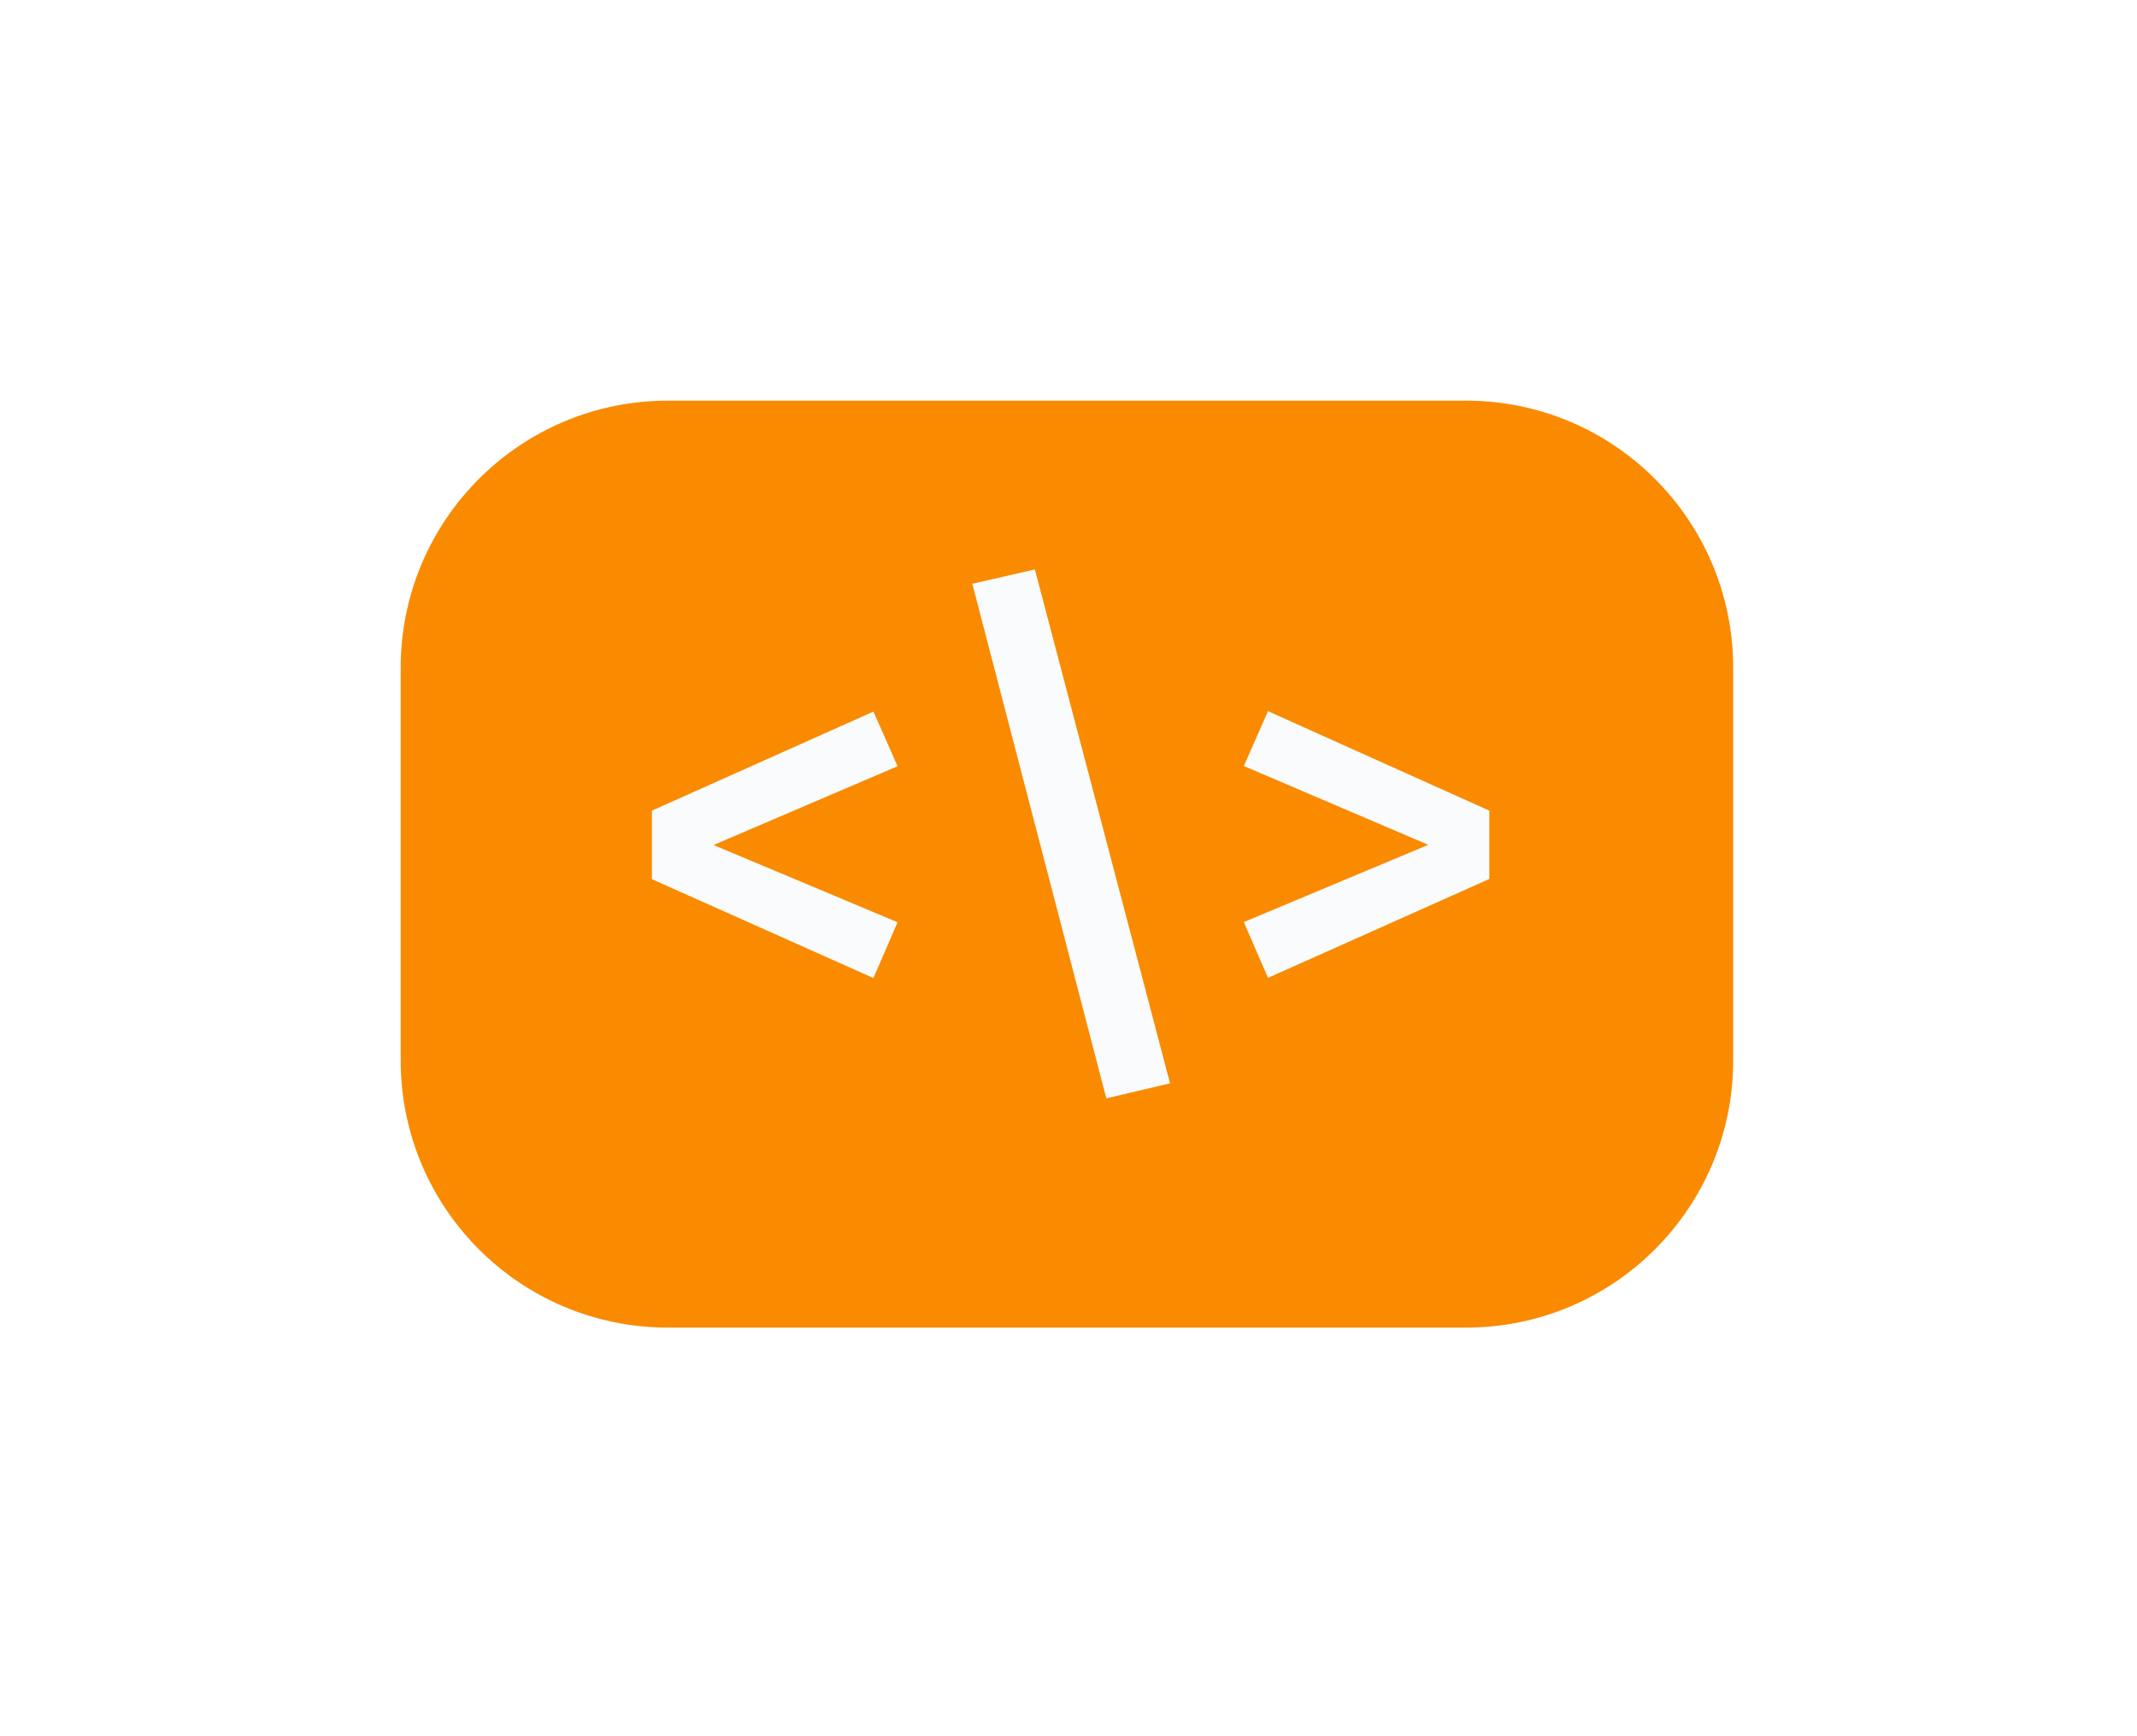
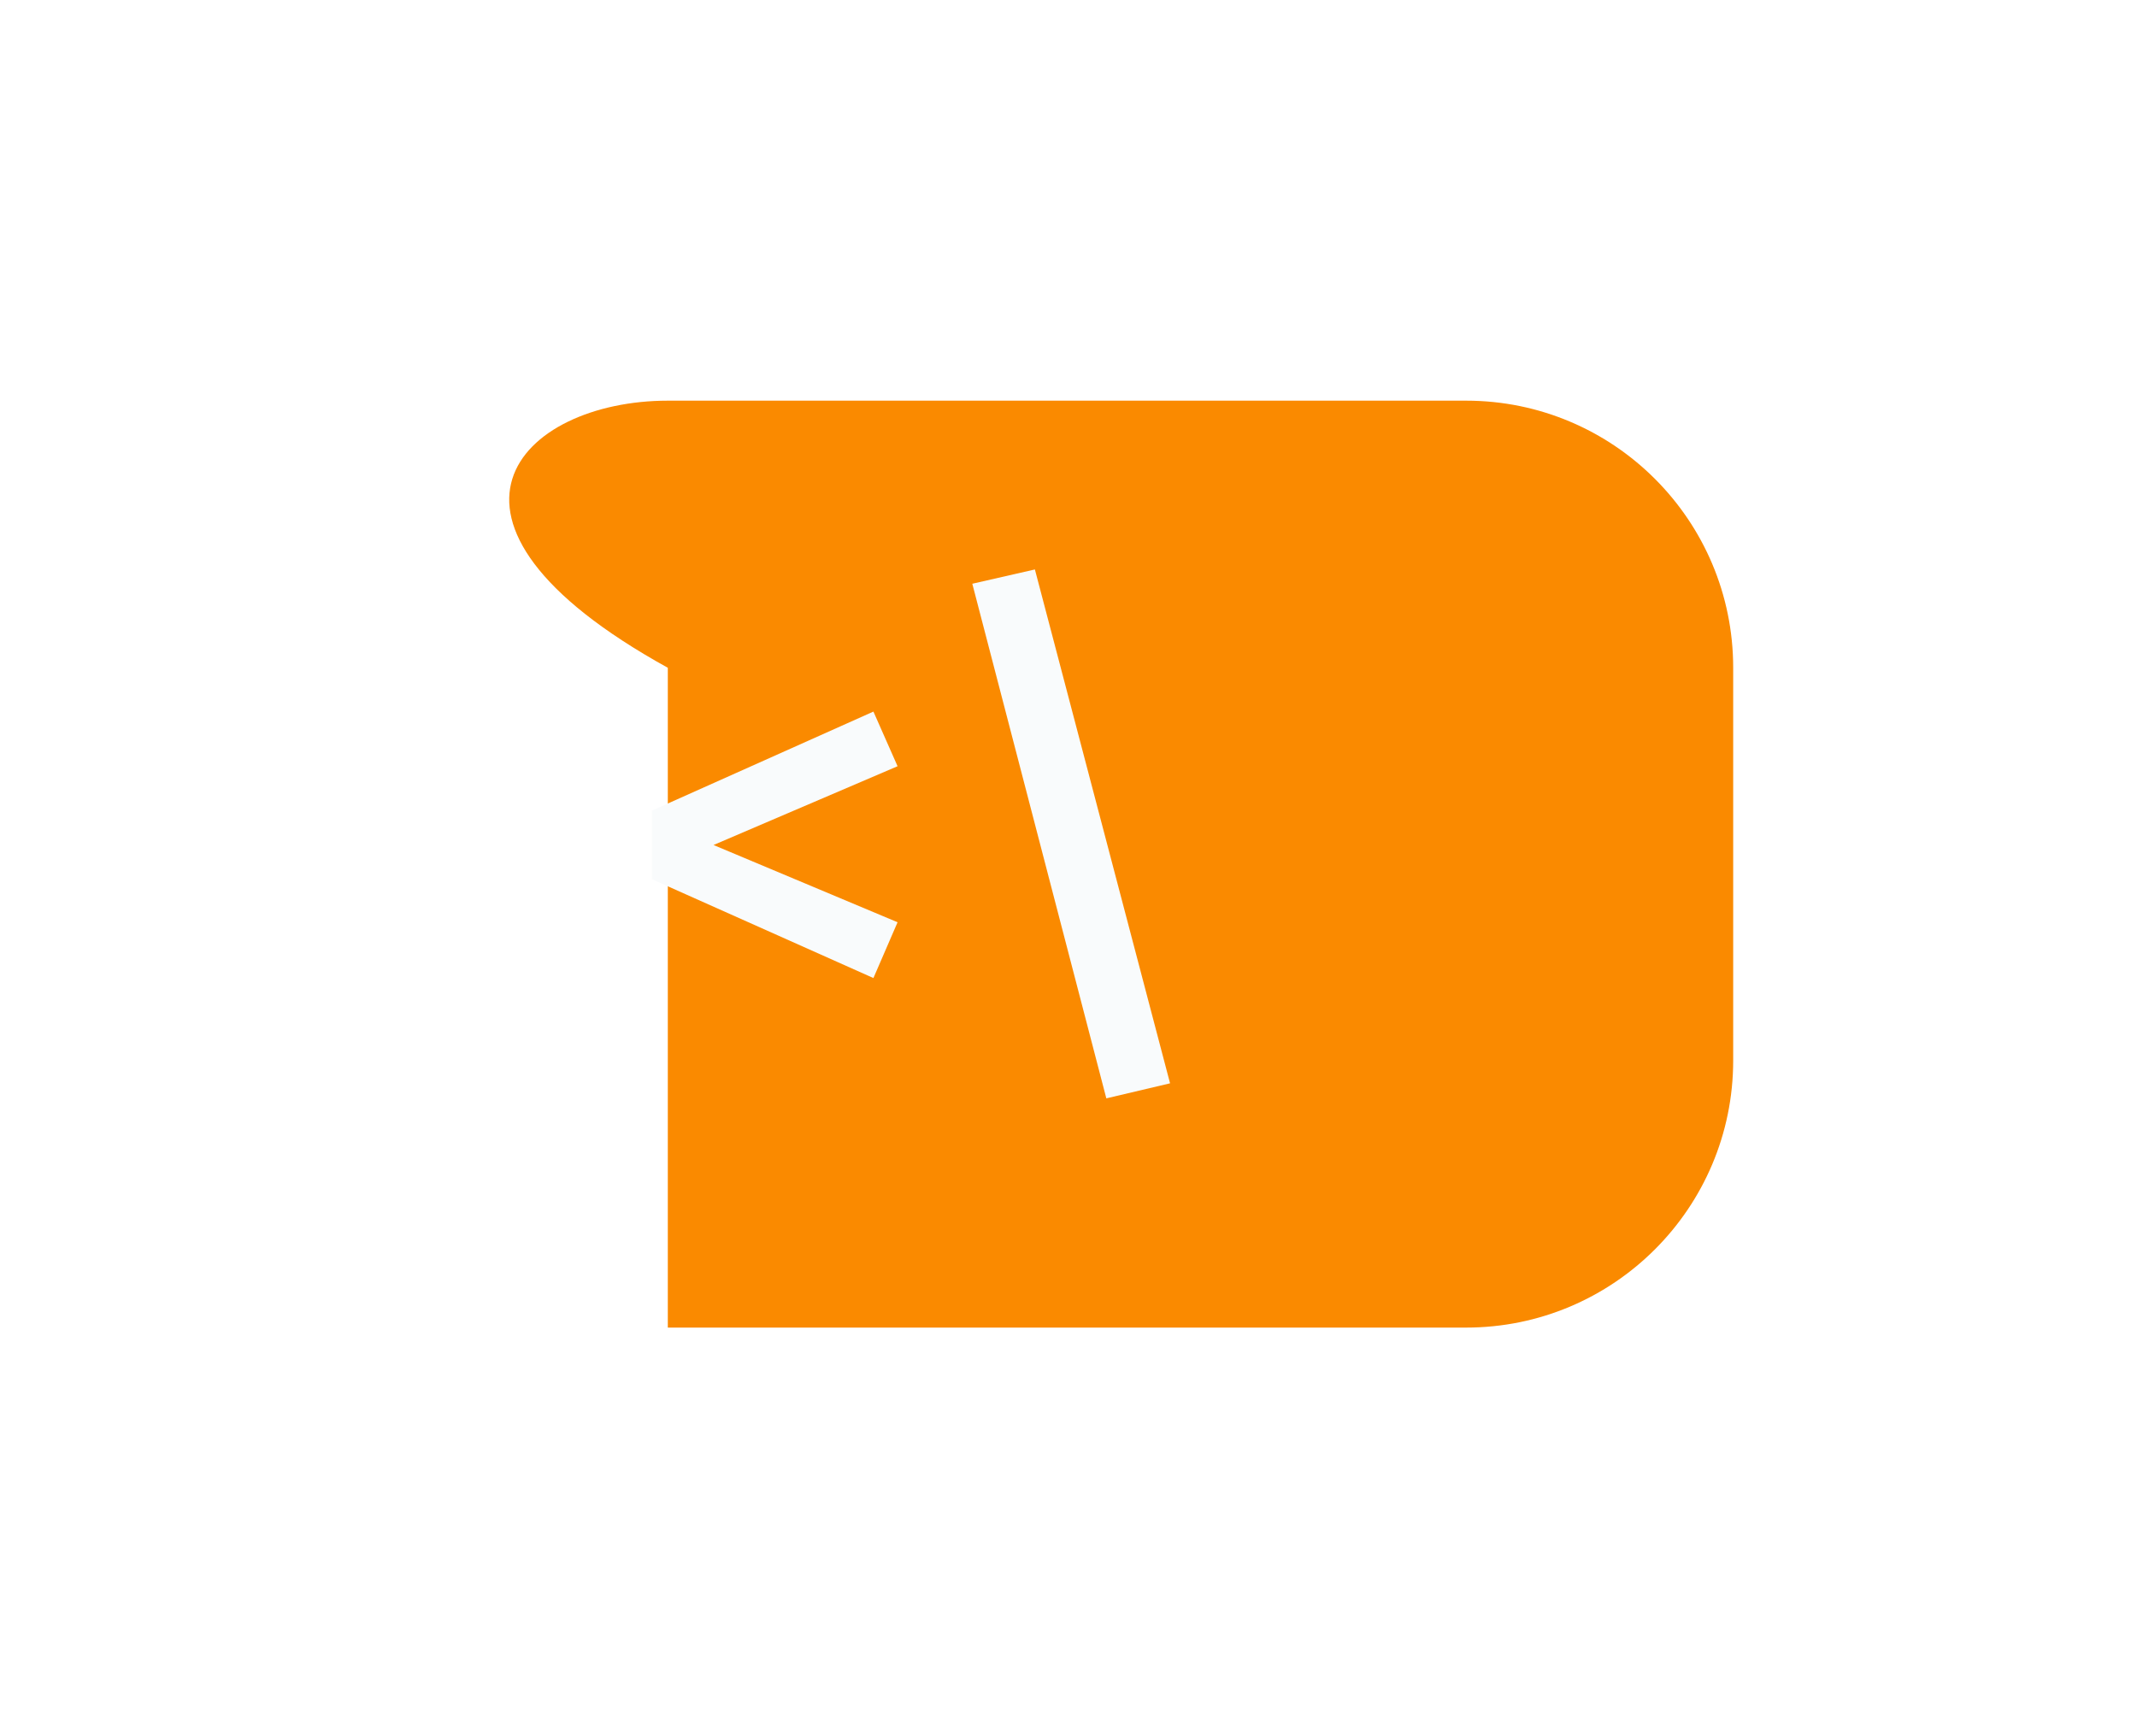
<svg xmlns="http://www.w3.org/2000/svg" width="80" height="65" viewBox="0 0 80 65" fill="none">
  <g filter="url(#filter0_d_314_670)">
-     <path d="M20 10H49.883C55.406 10 59.883 14.477 59.883 20V34.702C59.883 40.224 55.406 44.702 49.883 44.702H20C14.477 44.702 10 40.224 10 34.702V20C10 14.477 14.477 10 20 10Z" fill="#FA8A00" />
-     <path d="M41.564 23.678L48.468 26.628L41.564 29.52L42.468 31.609L50.753 27.907V25.348L42.468 21.625L41.564 23.678Z" fill="#F9FBFC" />
+     <path d="M20 10H49.883C55.406 10 59.883 14.477 59.883 20V34.702C59.883 40.224 55.406 44.702 49.883 44.702H20V20C10 14.477 14.477 10 20 10Z" fill="#FA8A00" />
    <path d="M31.399 16.854L36.416 36.12L38.802 35.557L33.742 16.319L31.399 16.854Z" fill="#F9FBFC" />
    <path d="M19.405 25.348V27.915L27.697 31.616L28.601 29.527L21.711 26.635L28.601 23.686L27.697 21.64L19.405 25.348Z" fill="#F9FBFC" />
  </g>
  <defs>
    <filter id="filter0_d_314_670" x="0" y="0" width="79.883" height="64.702" filterUnits="userSpaceOnUse" color-interpolation-filters="sRGB">
      <feFlood flood-opacity="0" result="BackgroundImageFix" />
      <feColorMatrix in="SourceAlpha" type="matrix" values="0 0 0 0 0 0 0 0 0 0 0 0 0 0 0 0 0 0 127 0" result="hardAlpha" />
      <feOffset dx="5" dy="5" />
      <feGaussianBlur stdDeviation="7.5" />
      <feComposite in2="hardAlpha" operator="out" />
      <feColorMatrix type="matrix" values="0 0 0 0 0 0 0 0 0 0 0 0 0 0 0 0 0 0 0.3 0" />
      <feBlend mode="normal" in2="BackgroundImageFix" result="effect1_dropShadow_314_670" />
      <feBlend mode="normal" in="SourceGraphic" in2="effect1_dropShadow_314_670" result="shape" />
    </filter>
  </defs>
</svg>